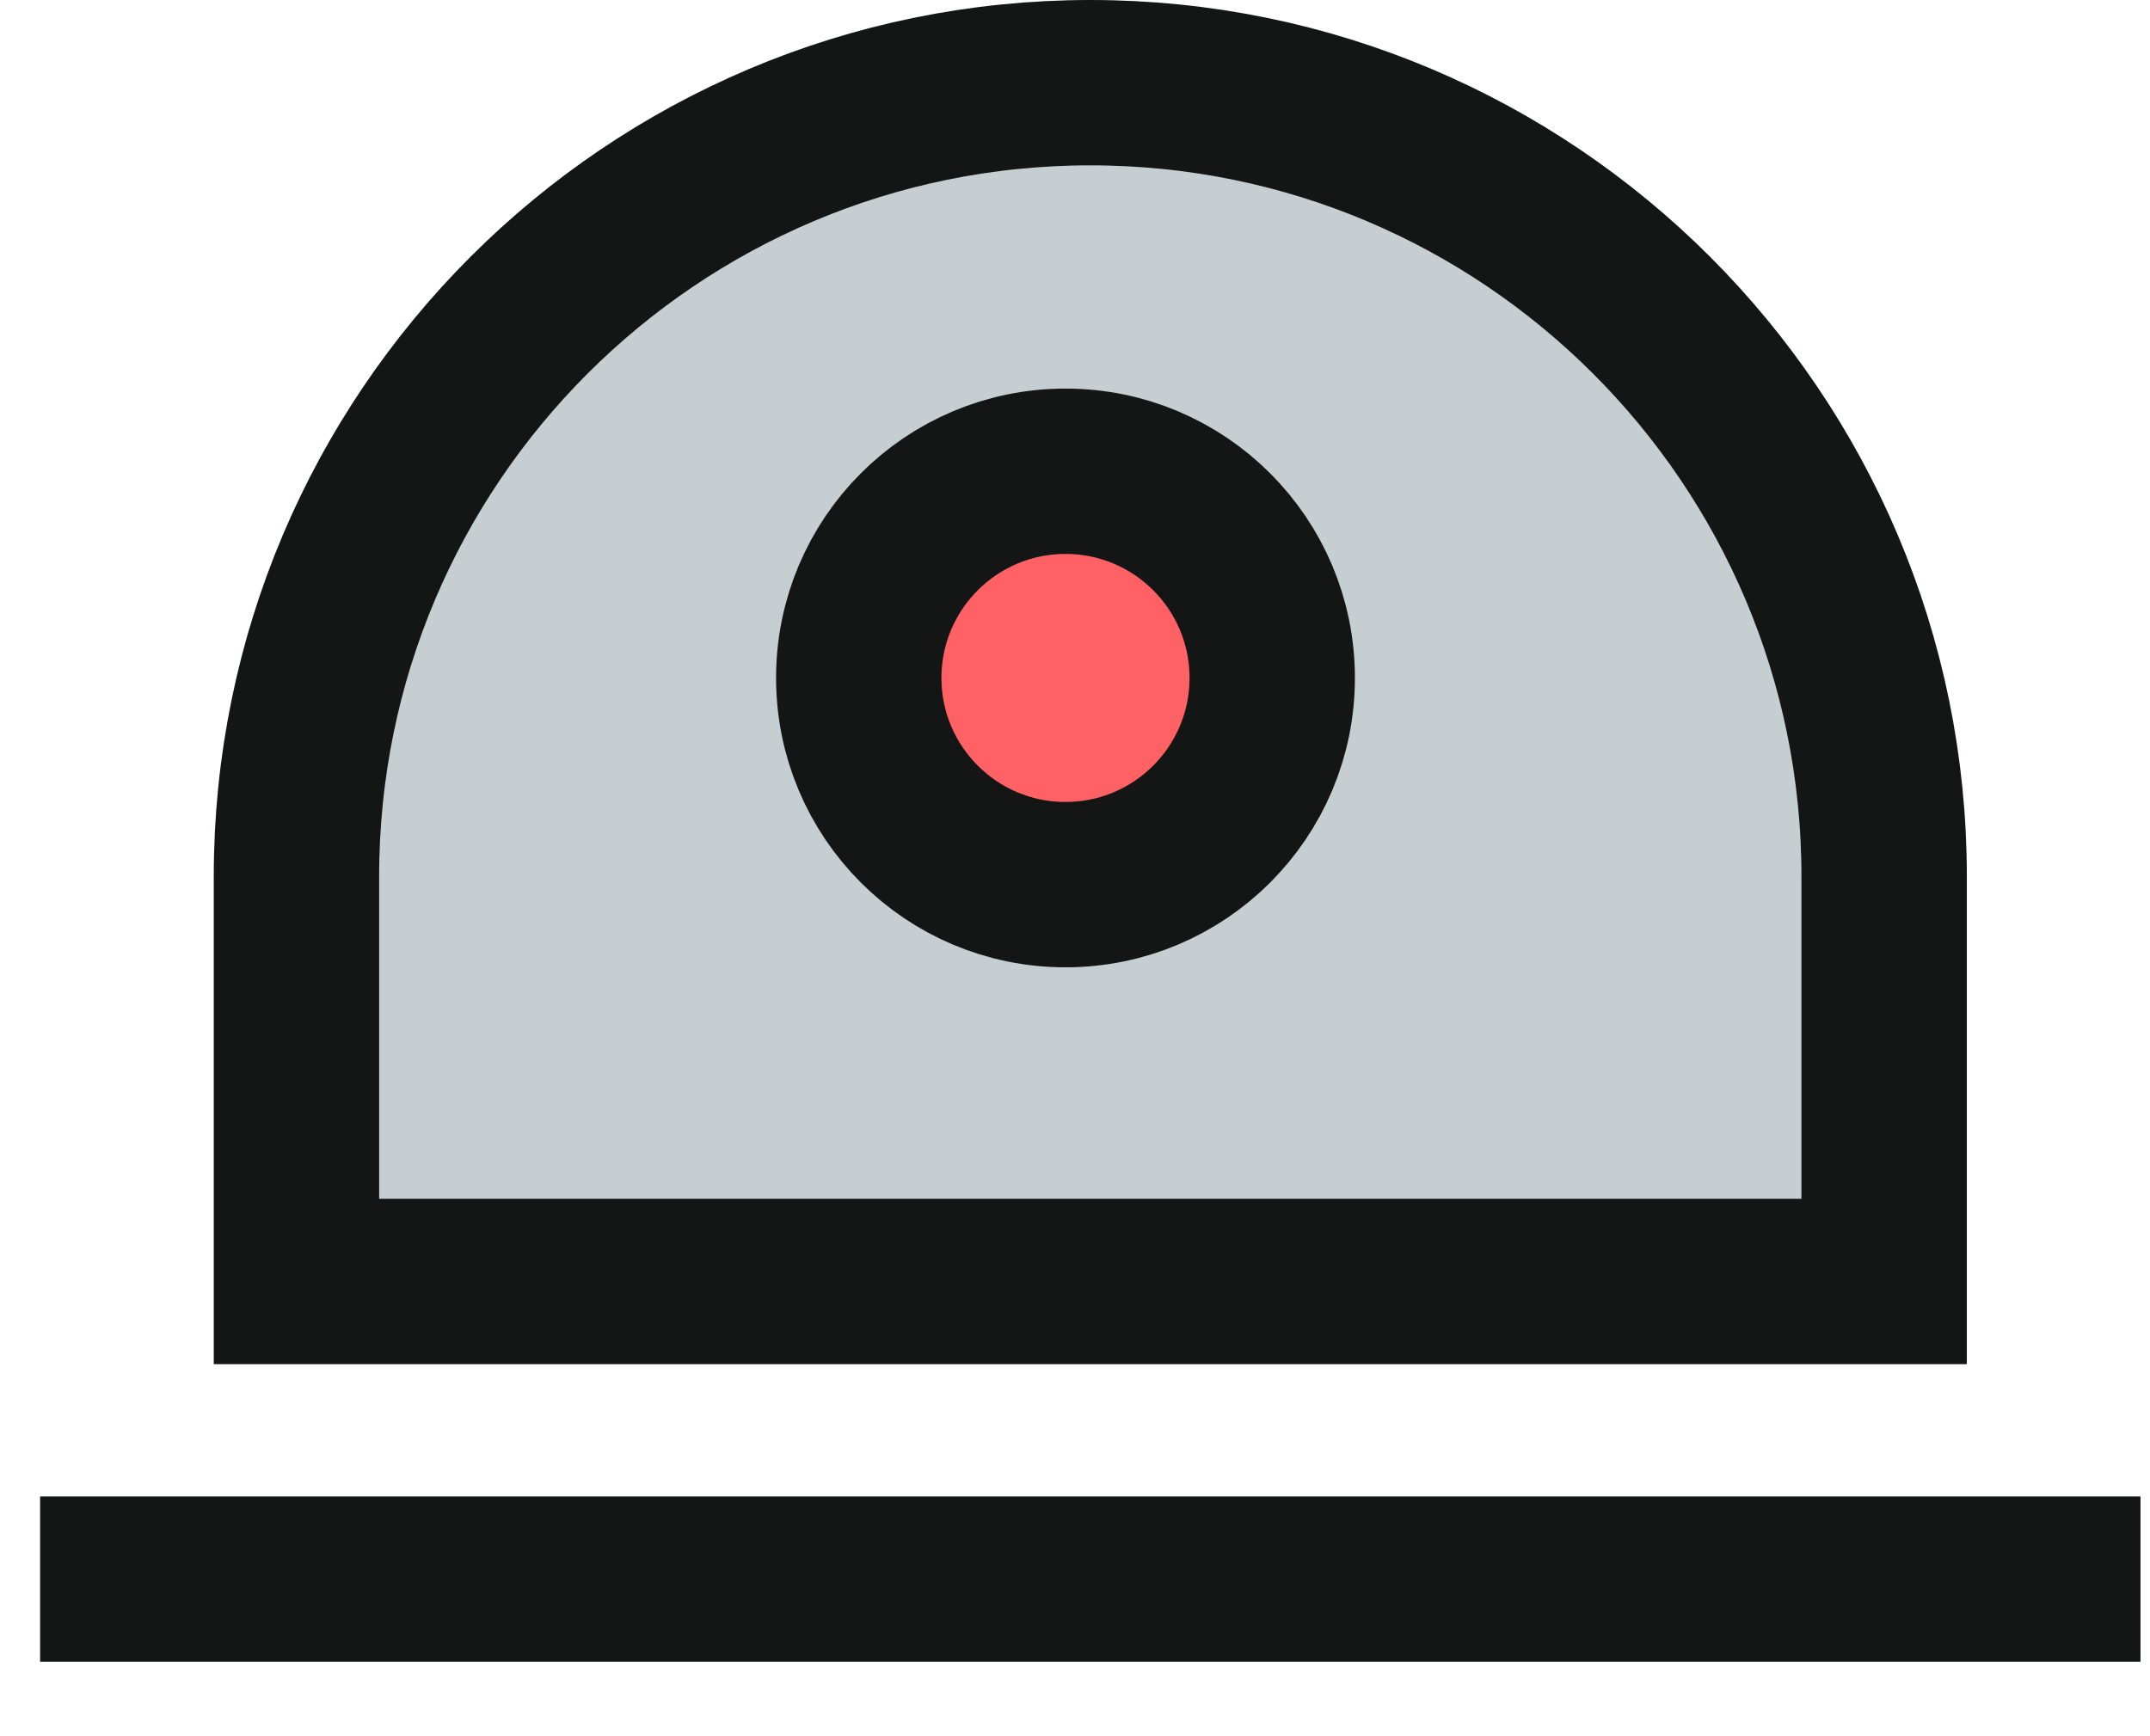
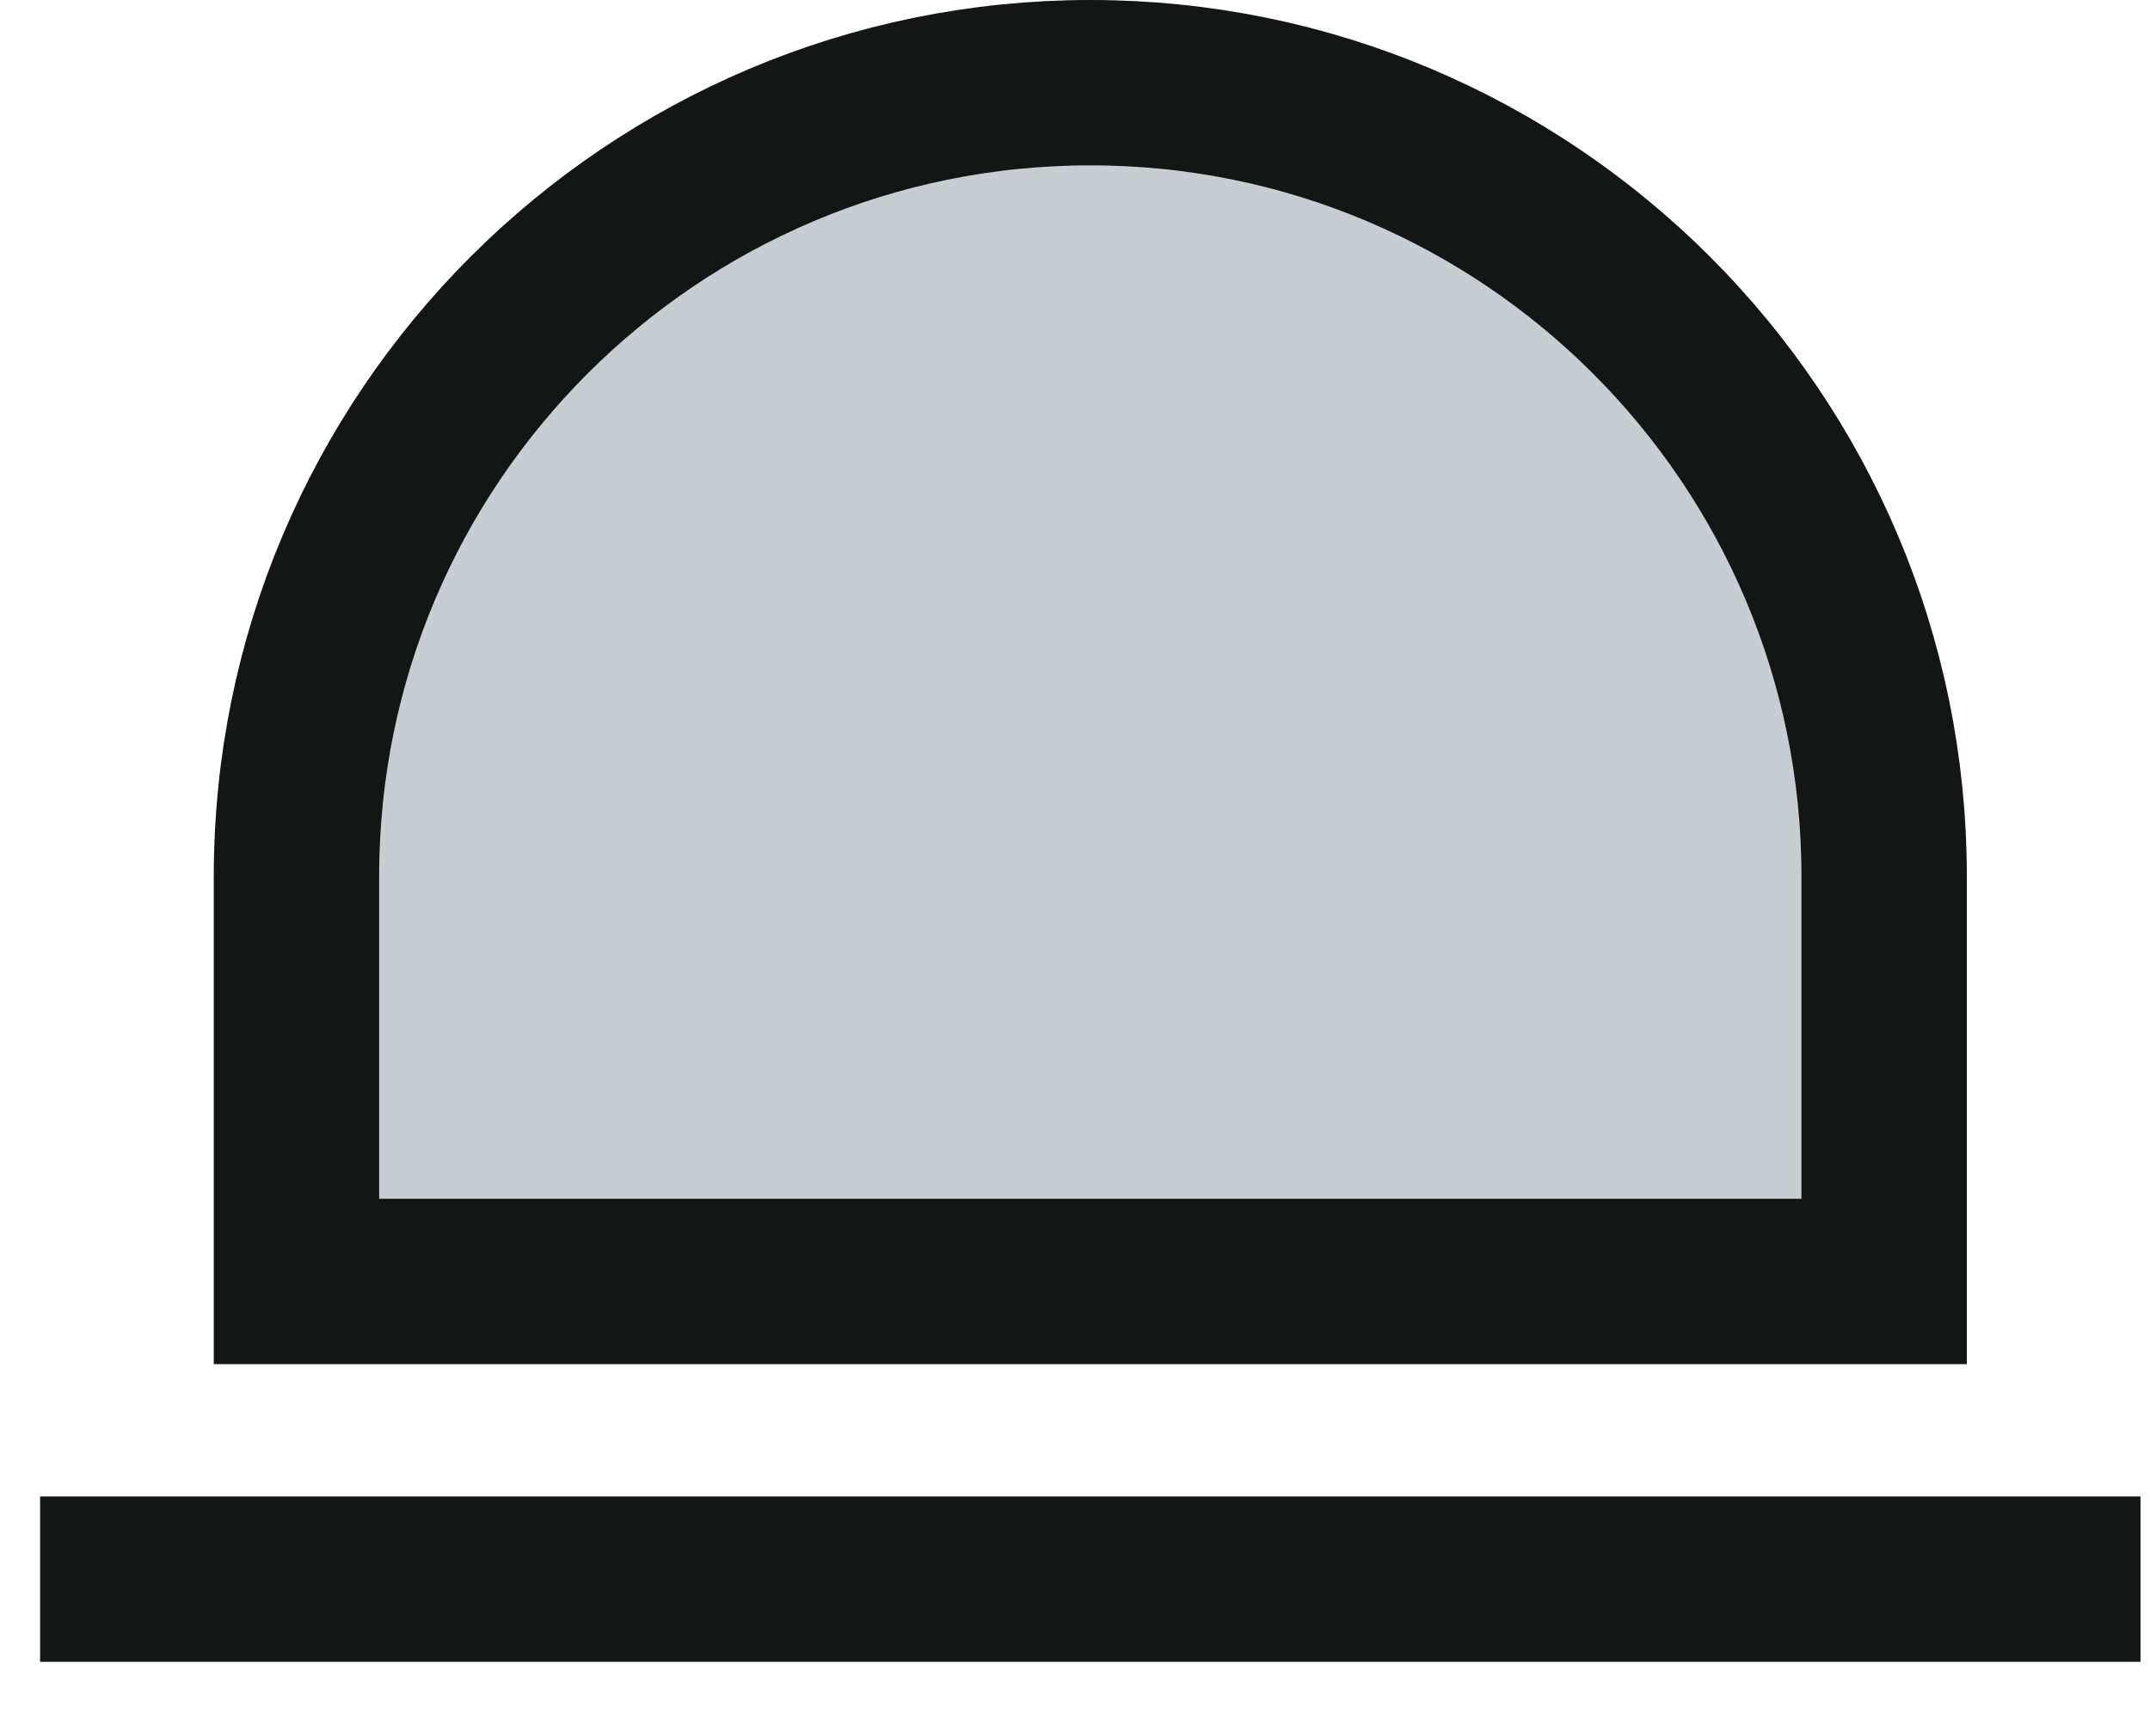
<svg xmlns="http://www.w3.org/2000/svg" width="26" height="21" viewBox="0 0 26 21" fill="none">
  <path d="M22.785 15.5H3.585V10.6C3.585 5.3 7.885 1 13.185 1C18.485 1 22.785 5.3 22.785 10.6V15.5Z" fill="#C7CED1" stroke="#141515" stroke-width="2" stroke-miterlimit="10" />
  <path d="M0.485 19.1H25.885" stroke="#141515" stroke-width="2" stroke-miterlimit="10" />
-   <path d="M12.885 10.7C14.266 10.7 15.385 9.581 15.385 8.2C15.385 6.819 14.266 5.7 12.885 5.7C11.504 5.7 10.385 6.819 10.385 8.2C10.385 9.581 11.504 10.7 12.885 10.7Z" fill="#FF6165" stroke="#141515" stroke-width="2" stroke-miterlimit="10" />
</svg>